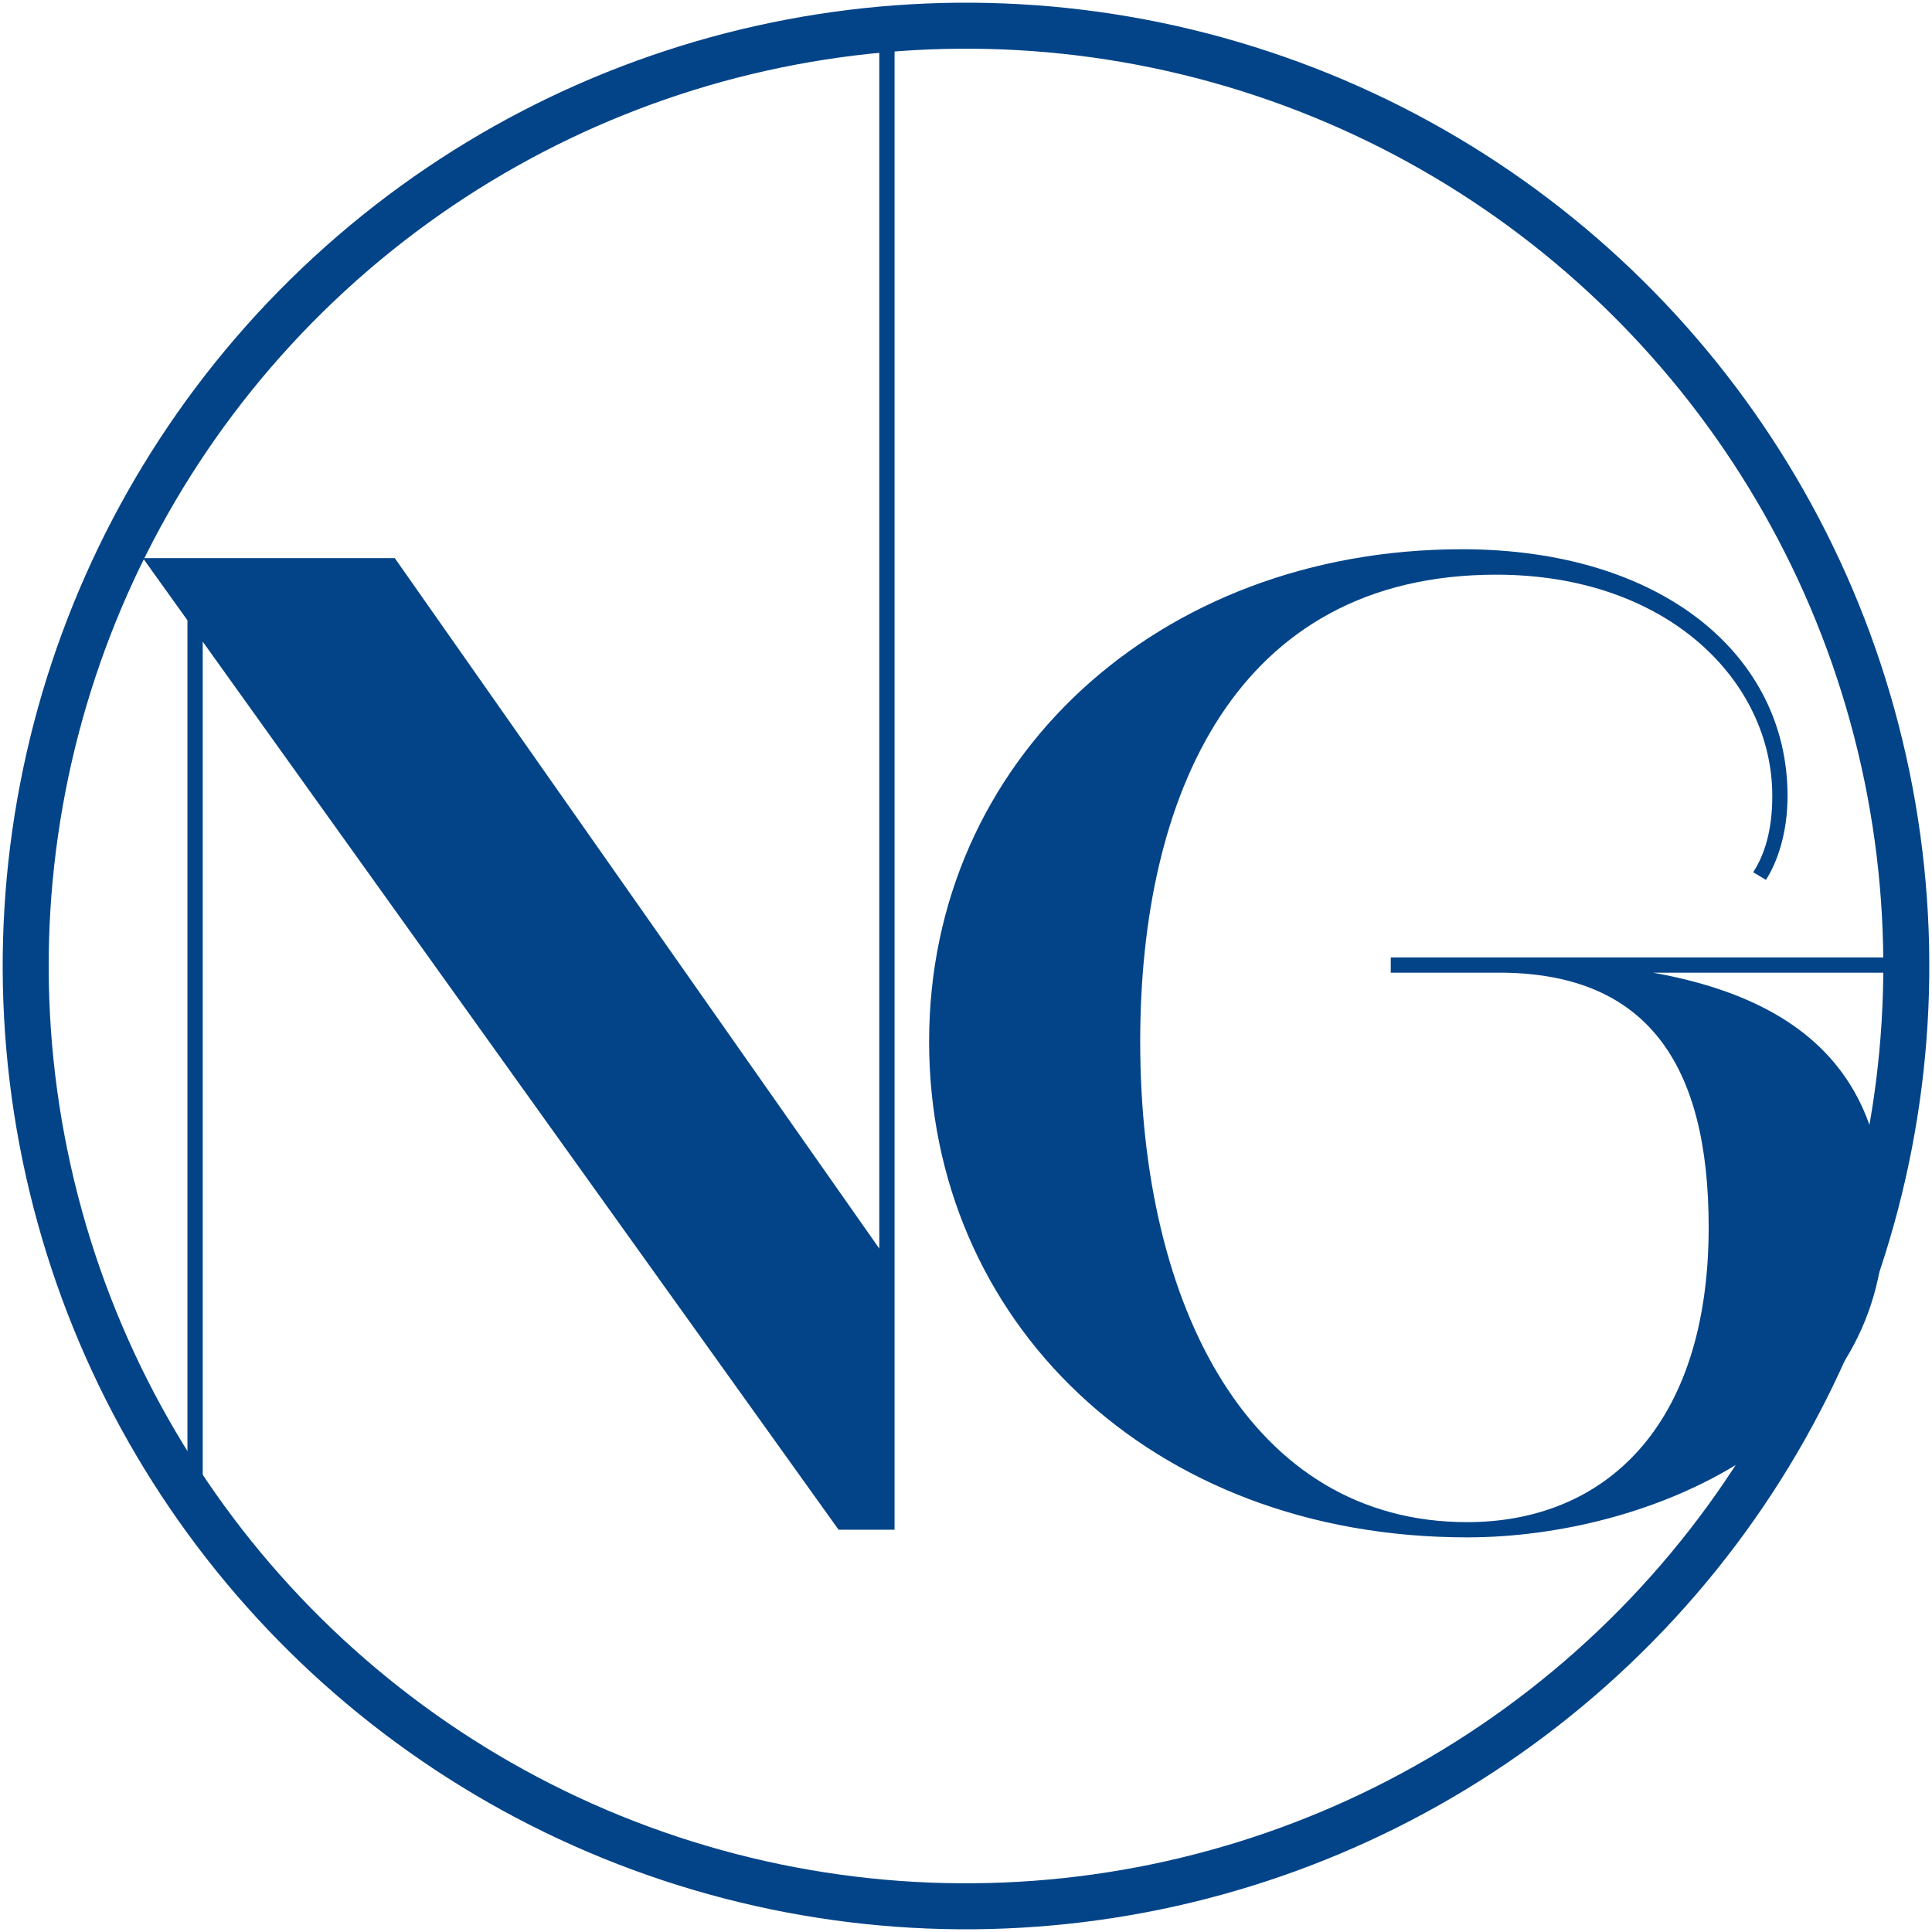
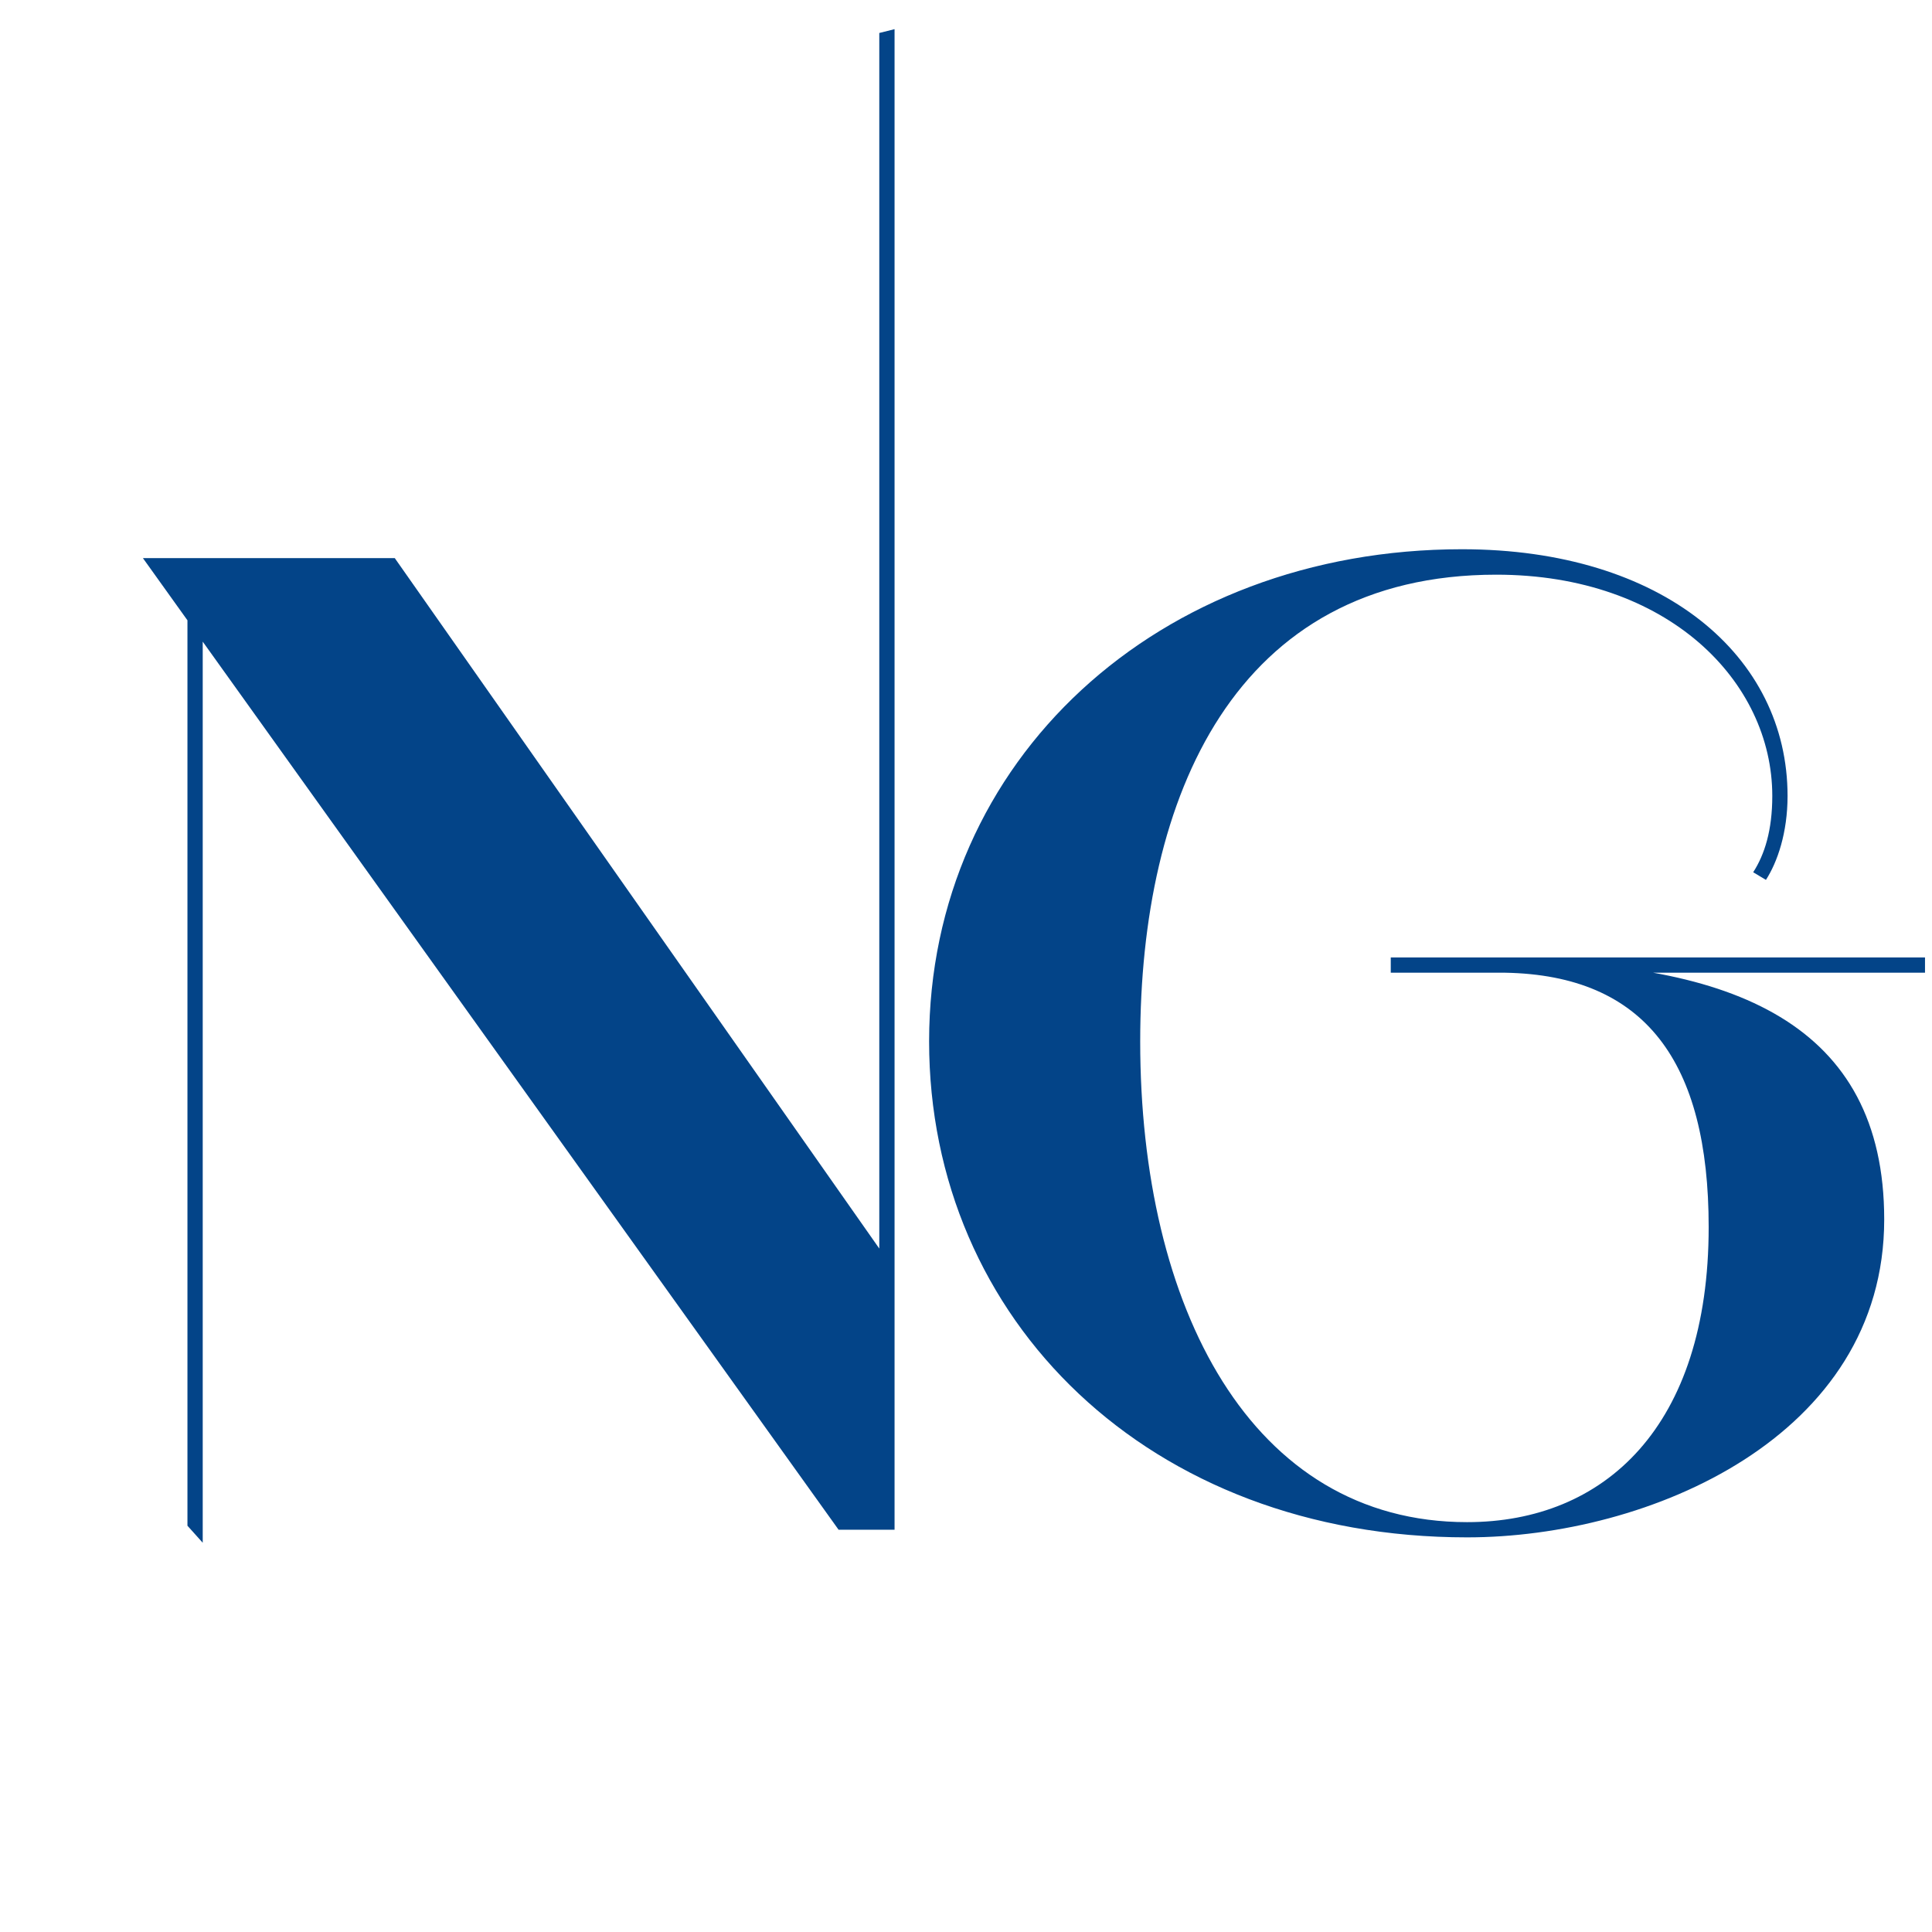
<svg xmlns="http://www.w3.org/2000/svg" width="42" height="42" viewBox="0 0 42 42" fill="none">
  <g clip-path="url(#clip0_1134_566)">
    <path d="M18.23 33.255L3.107 12.133H8.582L19.253 27.339L19.447 33.255H18.23ZM4.075 33.168V12.133H4.407V33.538L4.075 33.168ZM19.115 33.255L19.115 0.717L19.447 0.634V33.255H19.115Z" fill="#034488" />
    <path d="M31.893 33.421C24.981 33.421 20.198 28.694 20.198 22.639C20.198 16.529 25.174 11.94 31.782 11.94C36.15 11.94 38.86 14.262 38.86 17.303H38.528C38.528 14.815 36.261 12.493 32.529 12.493C26.833 12.493 24.787 17.331 24.787 22.639C24.787 28.417 27.193 33.09 31.893 33.09C34.879 33.09 37.145 31.016 37.145 26.676C37.145 23.081 35.763 21.201 32.722 21.146V20.897C37.671 20.897 40.961 22.252 40.961 26.51C40.961 31.237 35.846 33.421 31.893 33.421ZM30.234 21.146V20.814H41.848V21.146H30.234ZM38.528 17.303H38.86C38.86 18.105 38.639 18.741 38.39 19.128L38.113 18.962C38.362 18.575 38.528 18.05 38.528 17.303Z" fill="#034488" />
-     <circle cx="21" cy="21" r="20.441" transform="rotate(-11.65 21 21)" stroke="#034488" />
  </g>
  <defs>
    <clipPath id="clip0_1134_566">
      <rect width="42" height="42" fill="white" />
    </clipPath>
  </defs>
</svg>